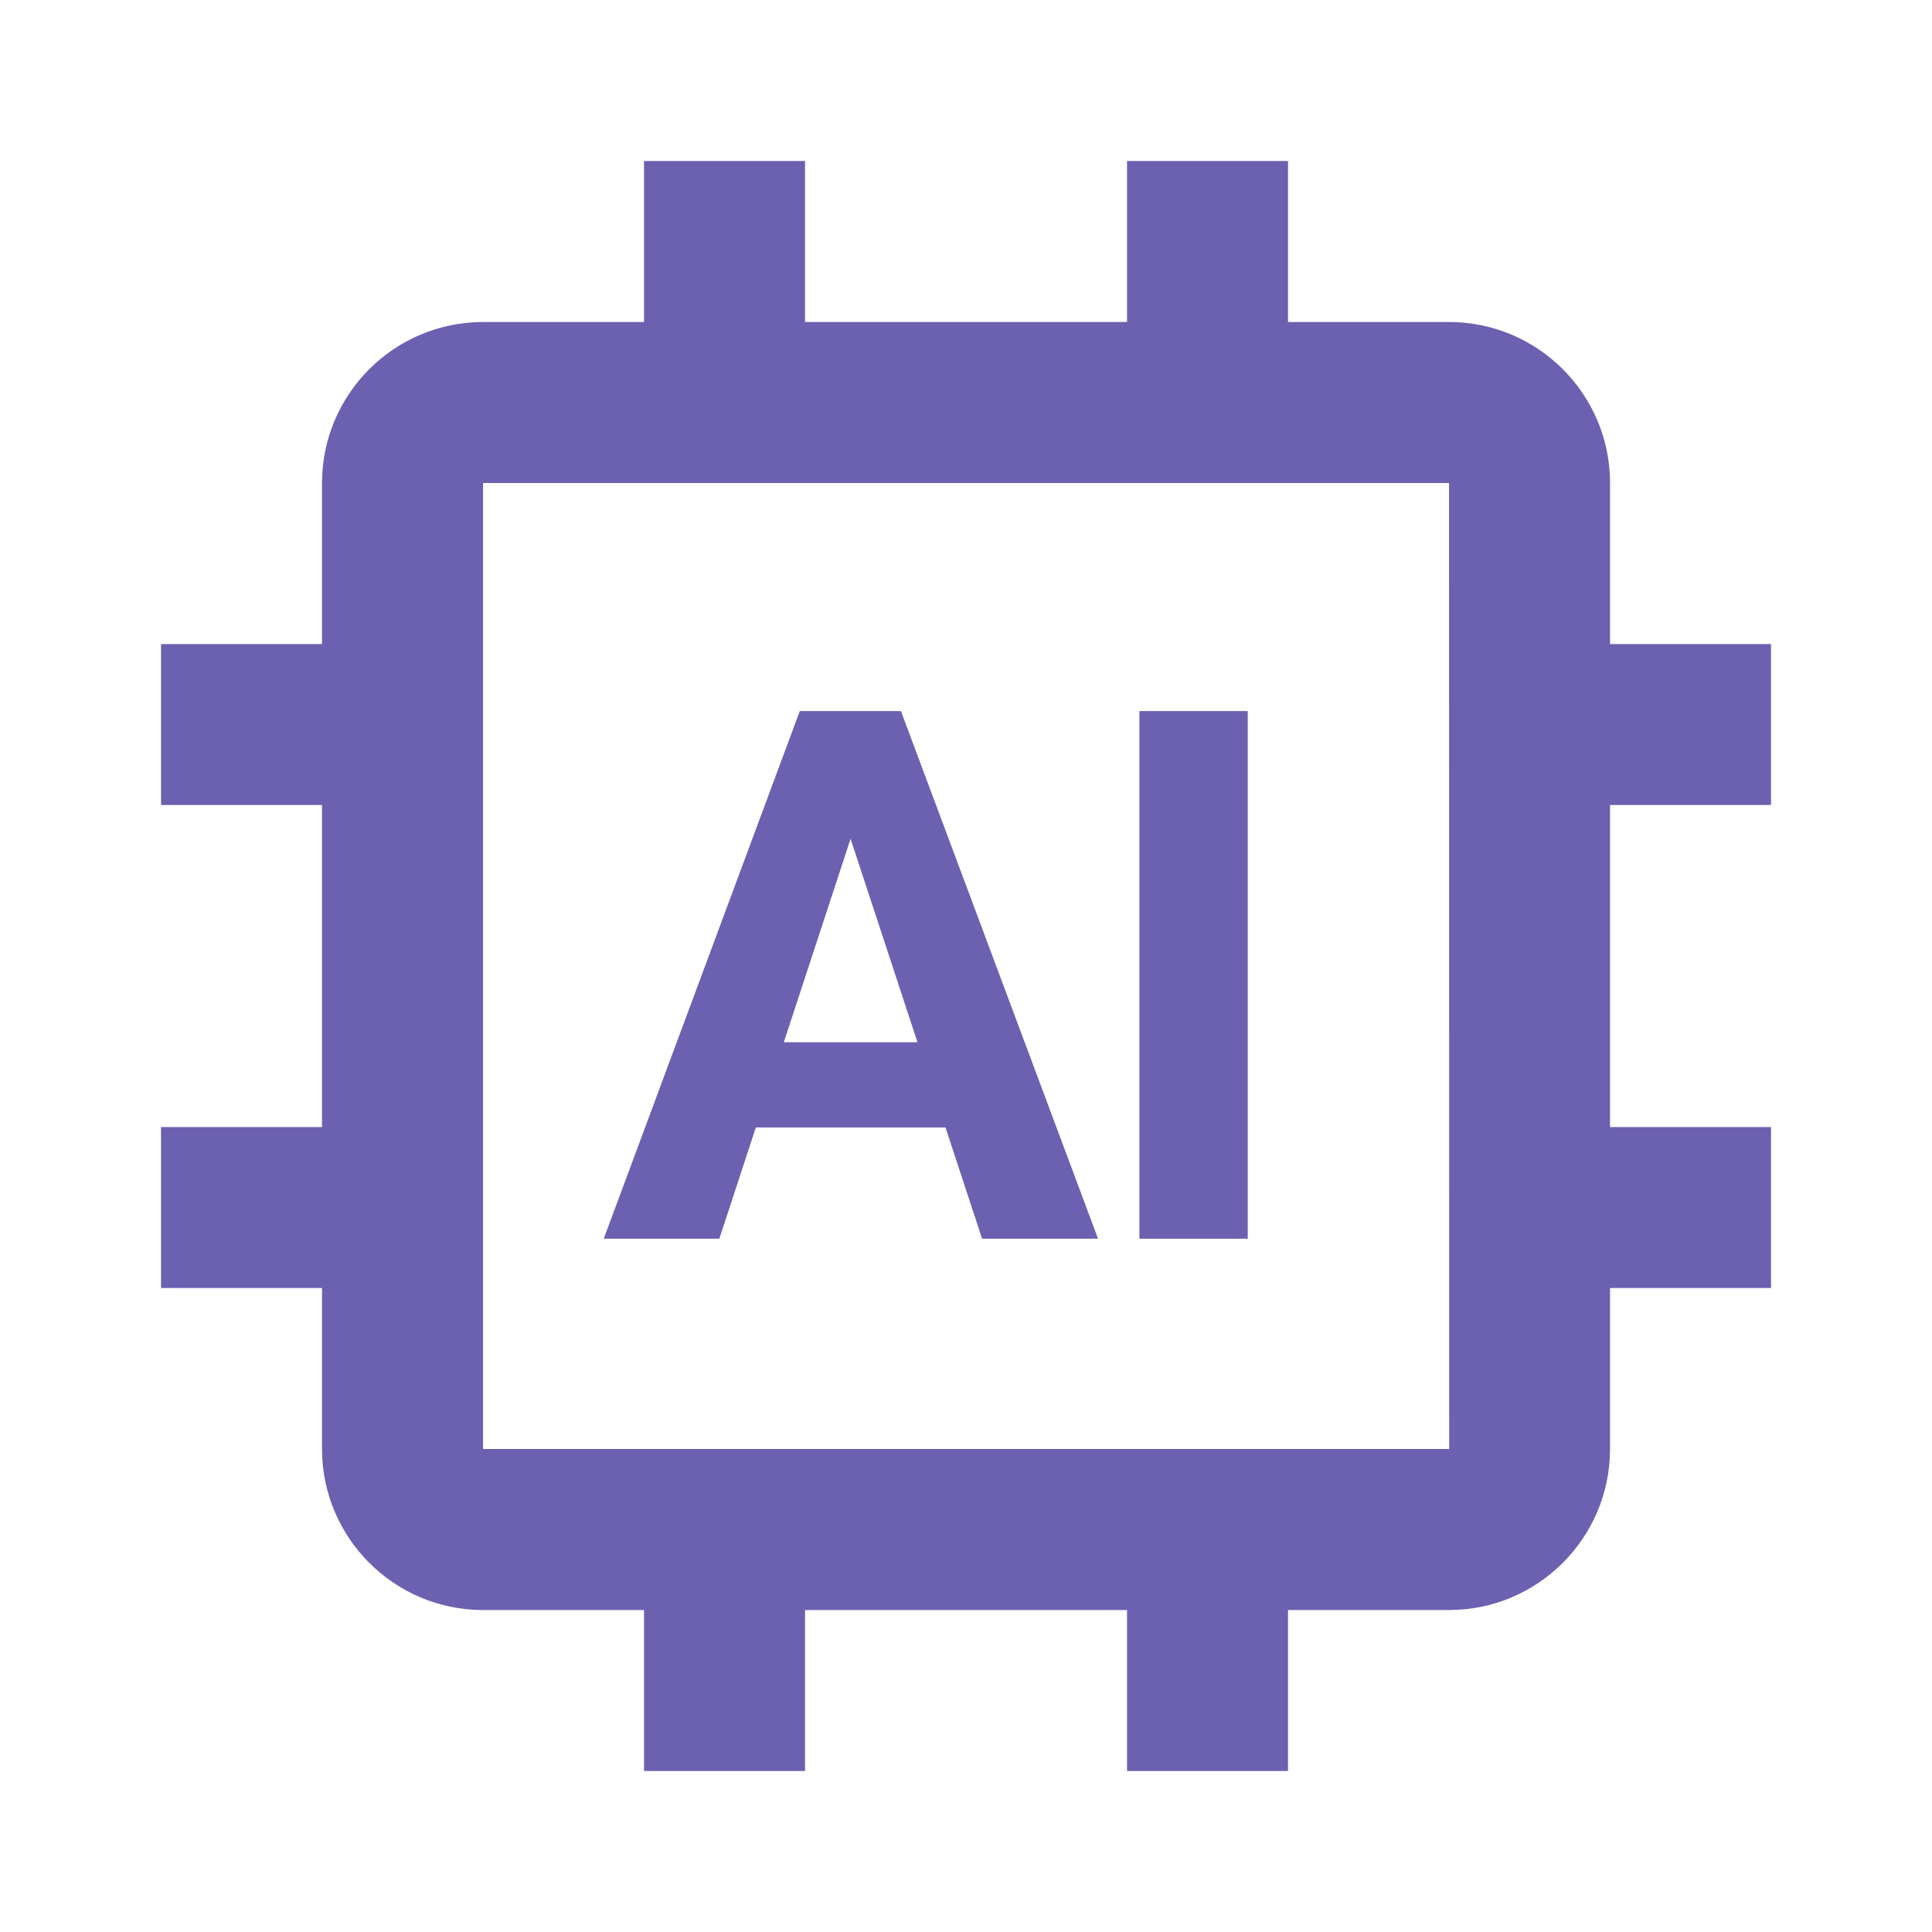
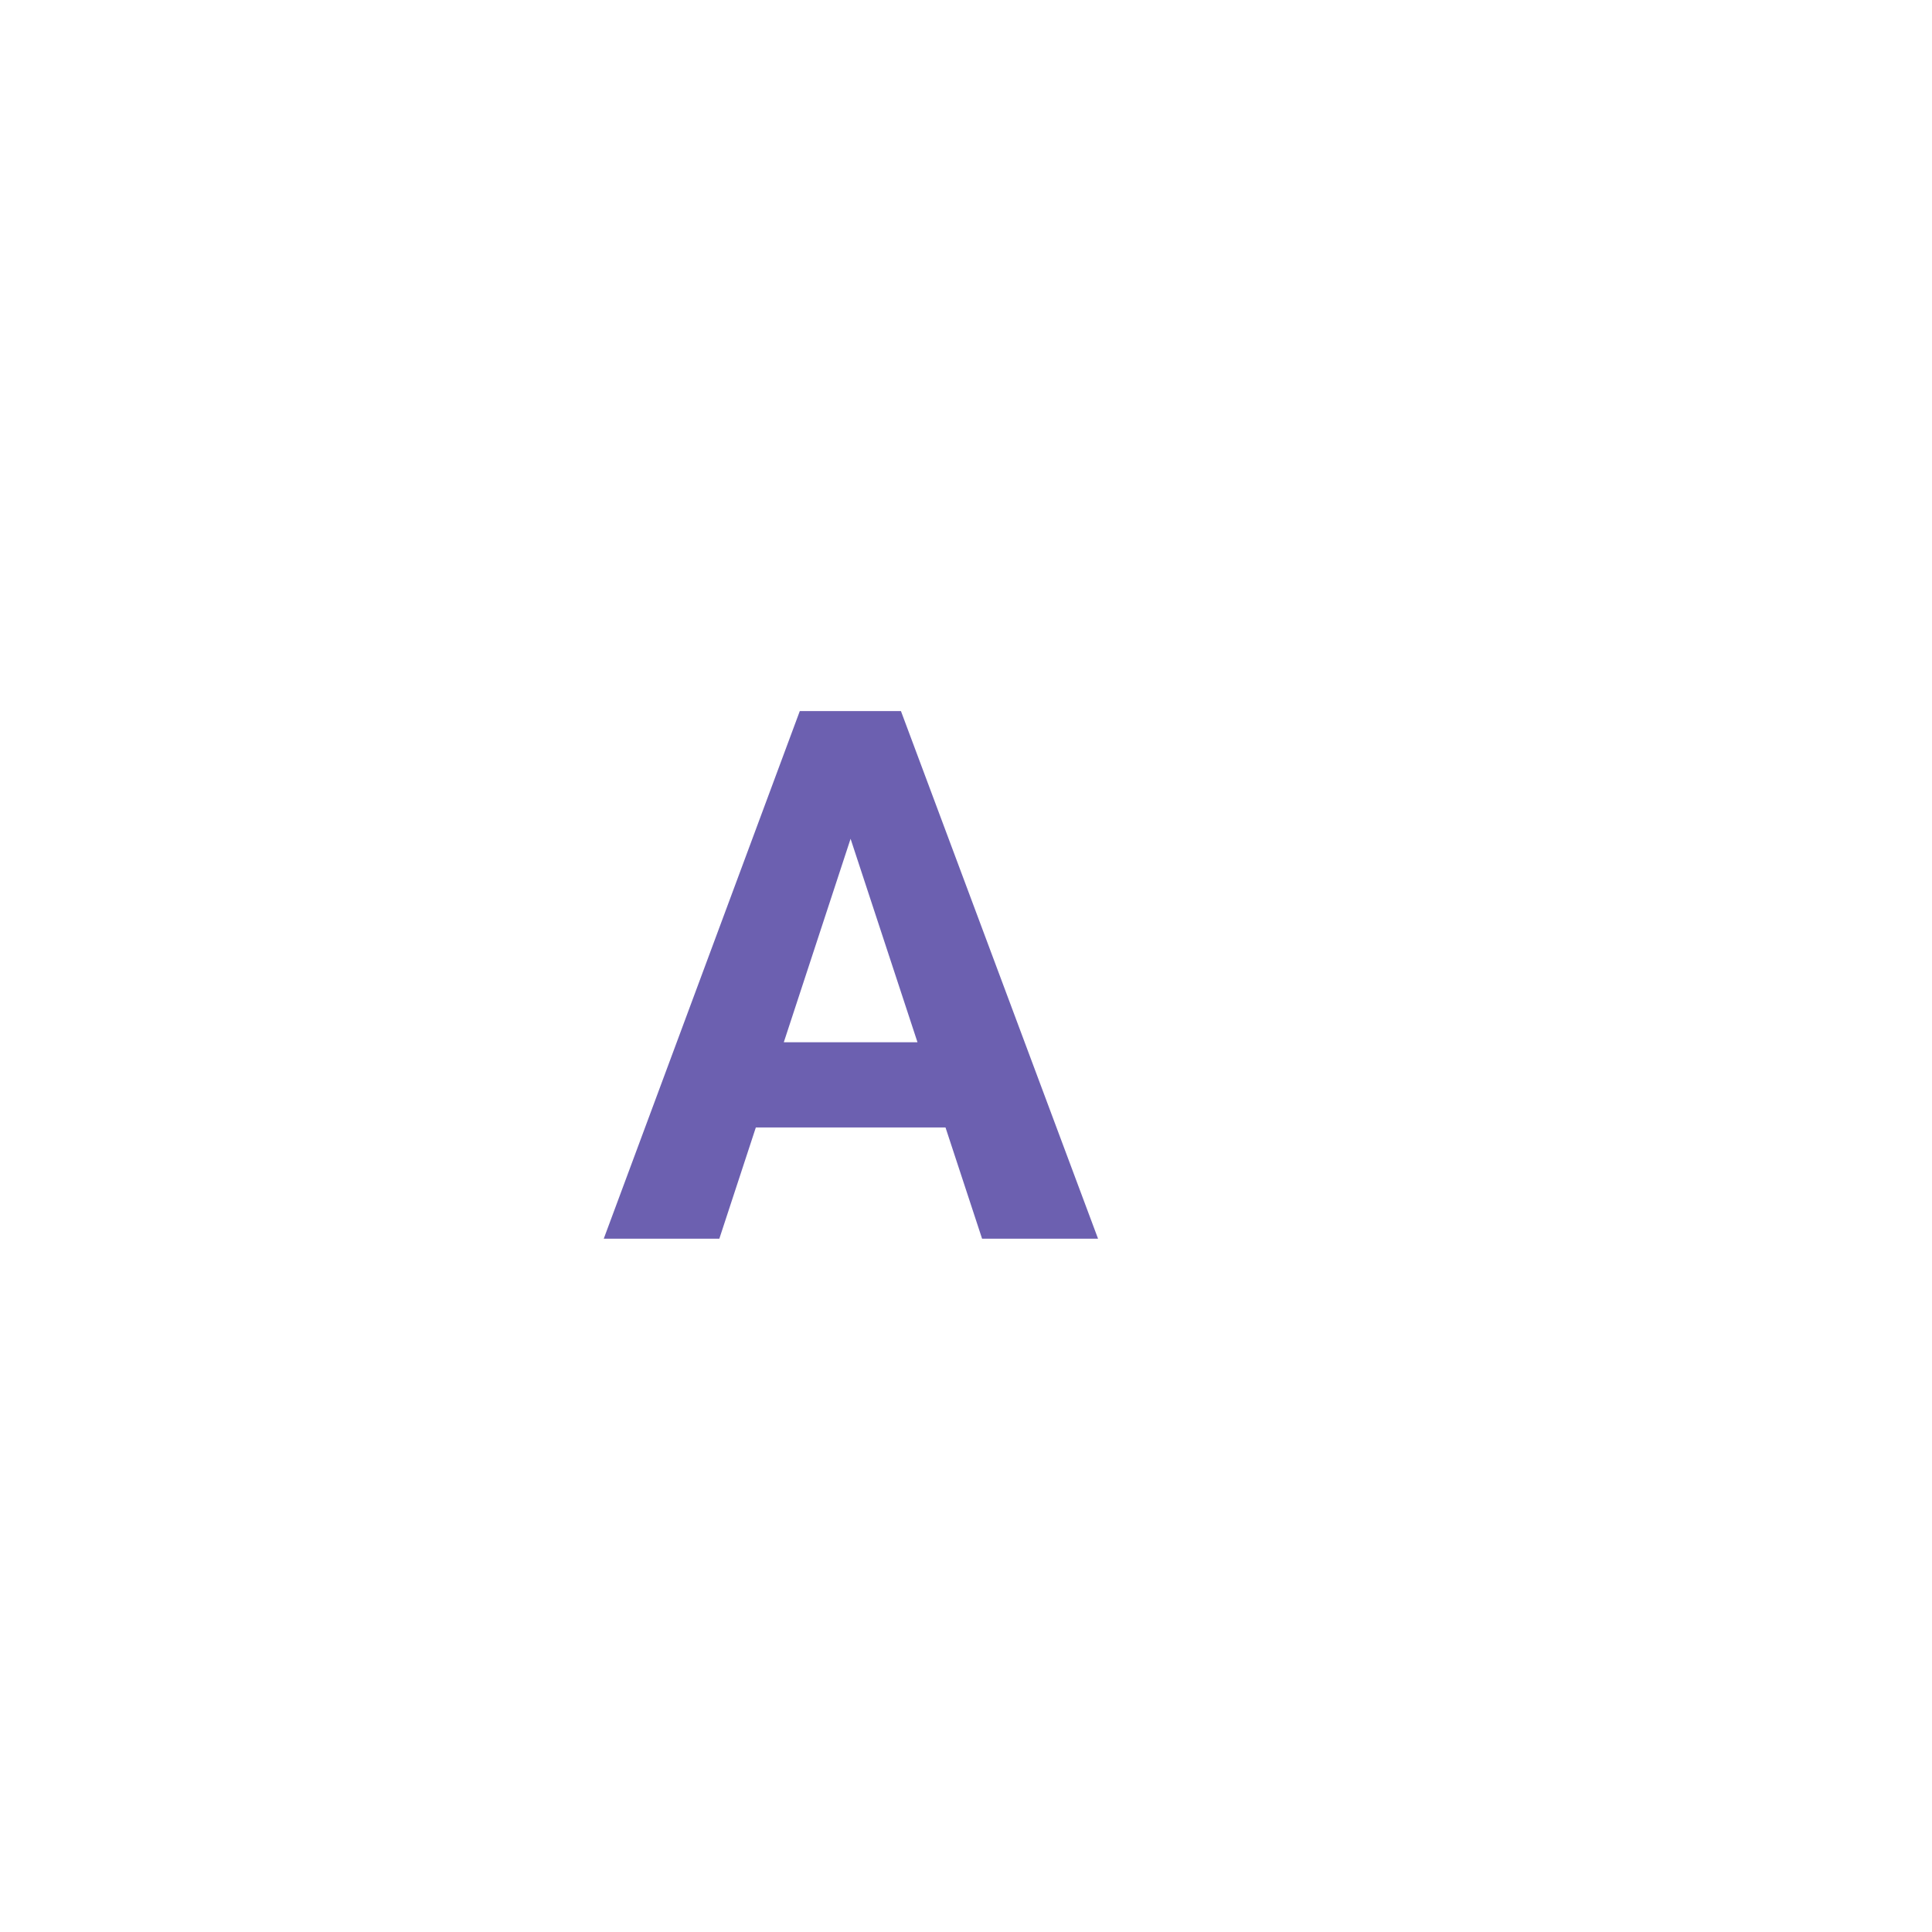
<svg xmlns="http://www.w3.org/2000/svg" width="40" height="40" viewBox="0 0 40 40" fill="none">
-   <path d="M33.334 10C33.334 8.162 31.839 6.667 30.001 6.667H26.667V3.333H23.334V6.667H16.667V3.333H13.334V6.667H10.001C8.162 6.667 6.667 8.162 6.667 10V13.334H3.334V16.667H6.667V23.334H3.334V26.667H6.667V30C6.667 31.838 8.162 33.334 10.001 33.334H13.334V36.667H16.667V33.334H23.334V36.667H26.667V33.334H30.001C31.839 33.334 33.334 31.838 33.334 30V26.667H36.667V23.334H33.334V16.667H36.667V13.334H33.334V10ZM10.001 30V10H30.001L30.004 30H10.001Z" fill="#6C60B0" />
-   <path d="M25.833 14.722V25.646H23.59V14.722H25.833Z" fill="#6C60B0" />
  <path d="M17.865 16.59L14.893 25.646H12.5L16.559 14.722H18.082L17.865 16.59ZM20.333 25.646L17.355 16.59L17.114 14.722H18.653L22.734 25.646H20.333ZM20.198 21.579V23.343H14.428V21.579H20.198Z" fill="#6C60B0" />
</svg>